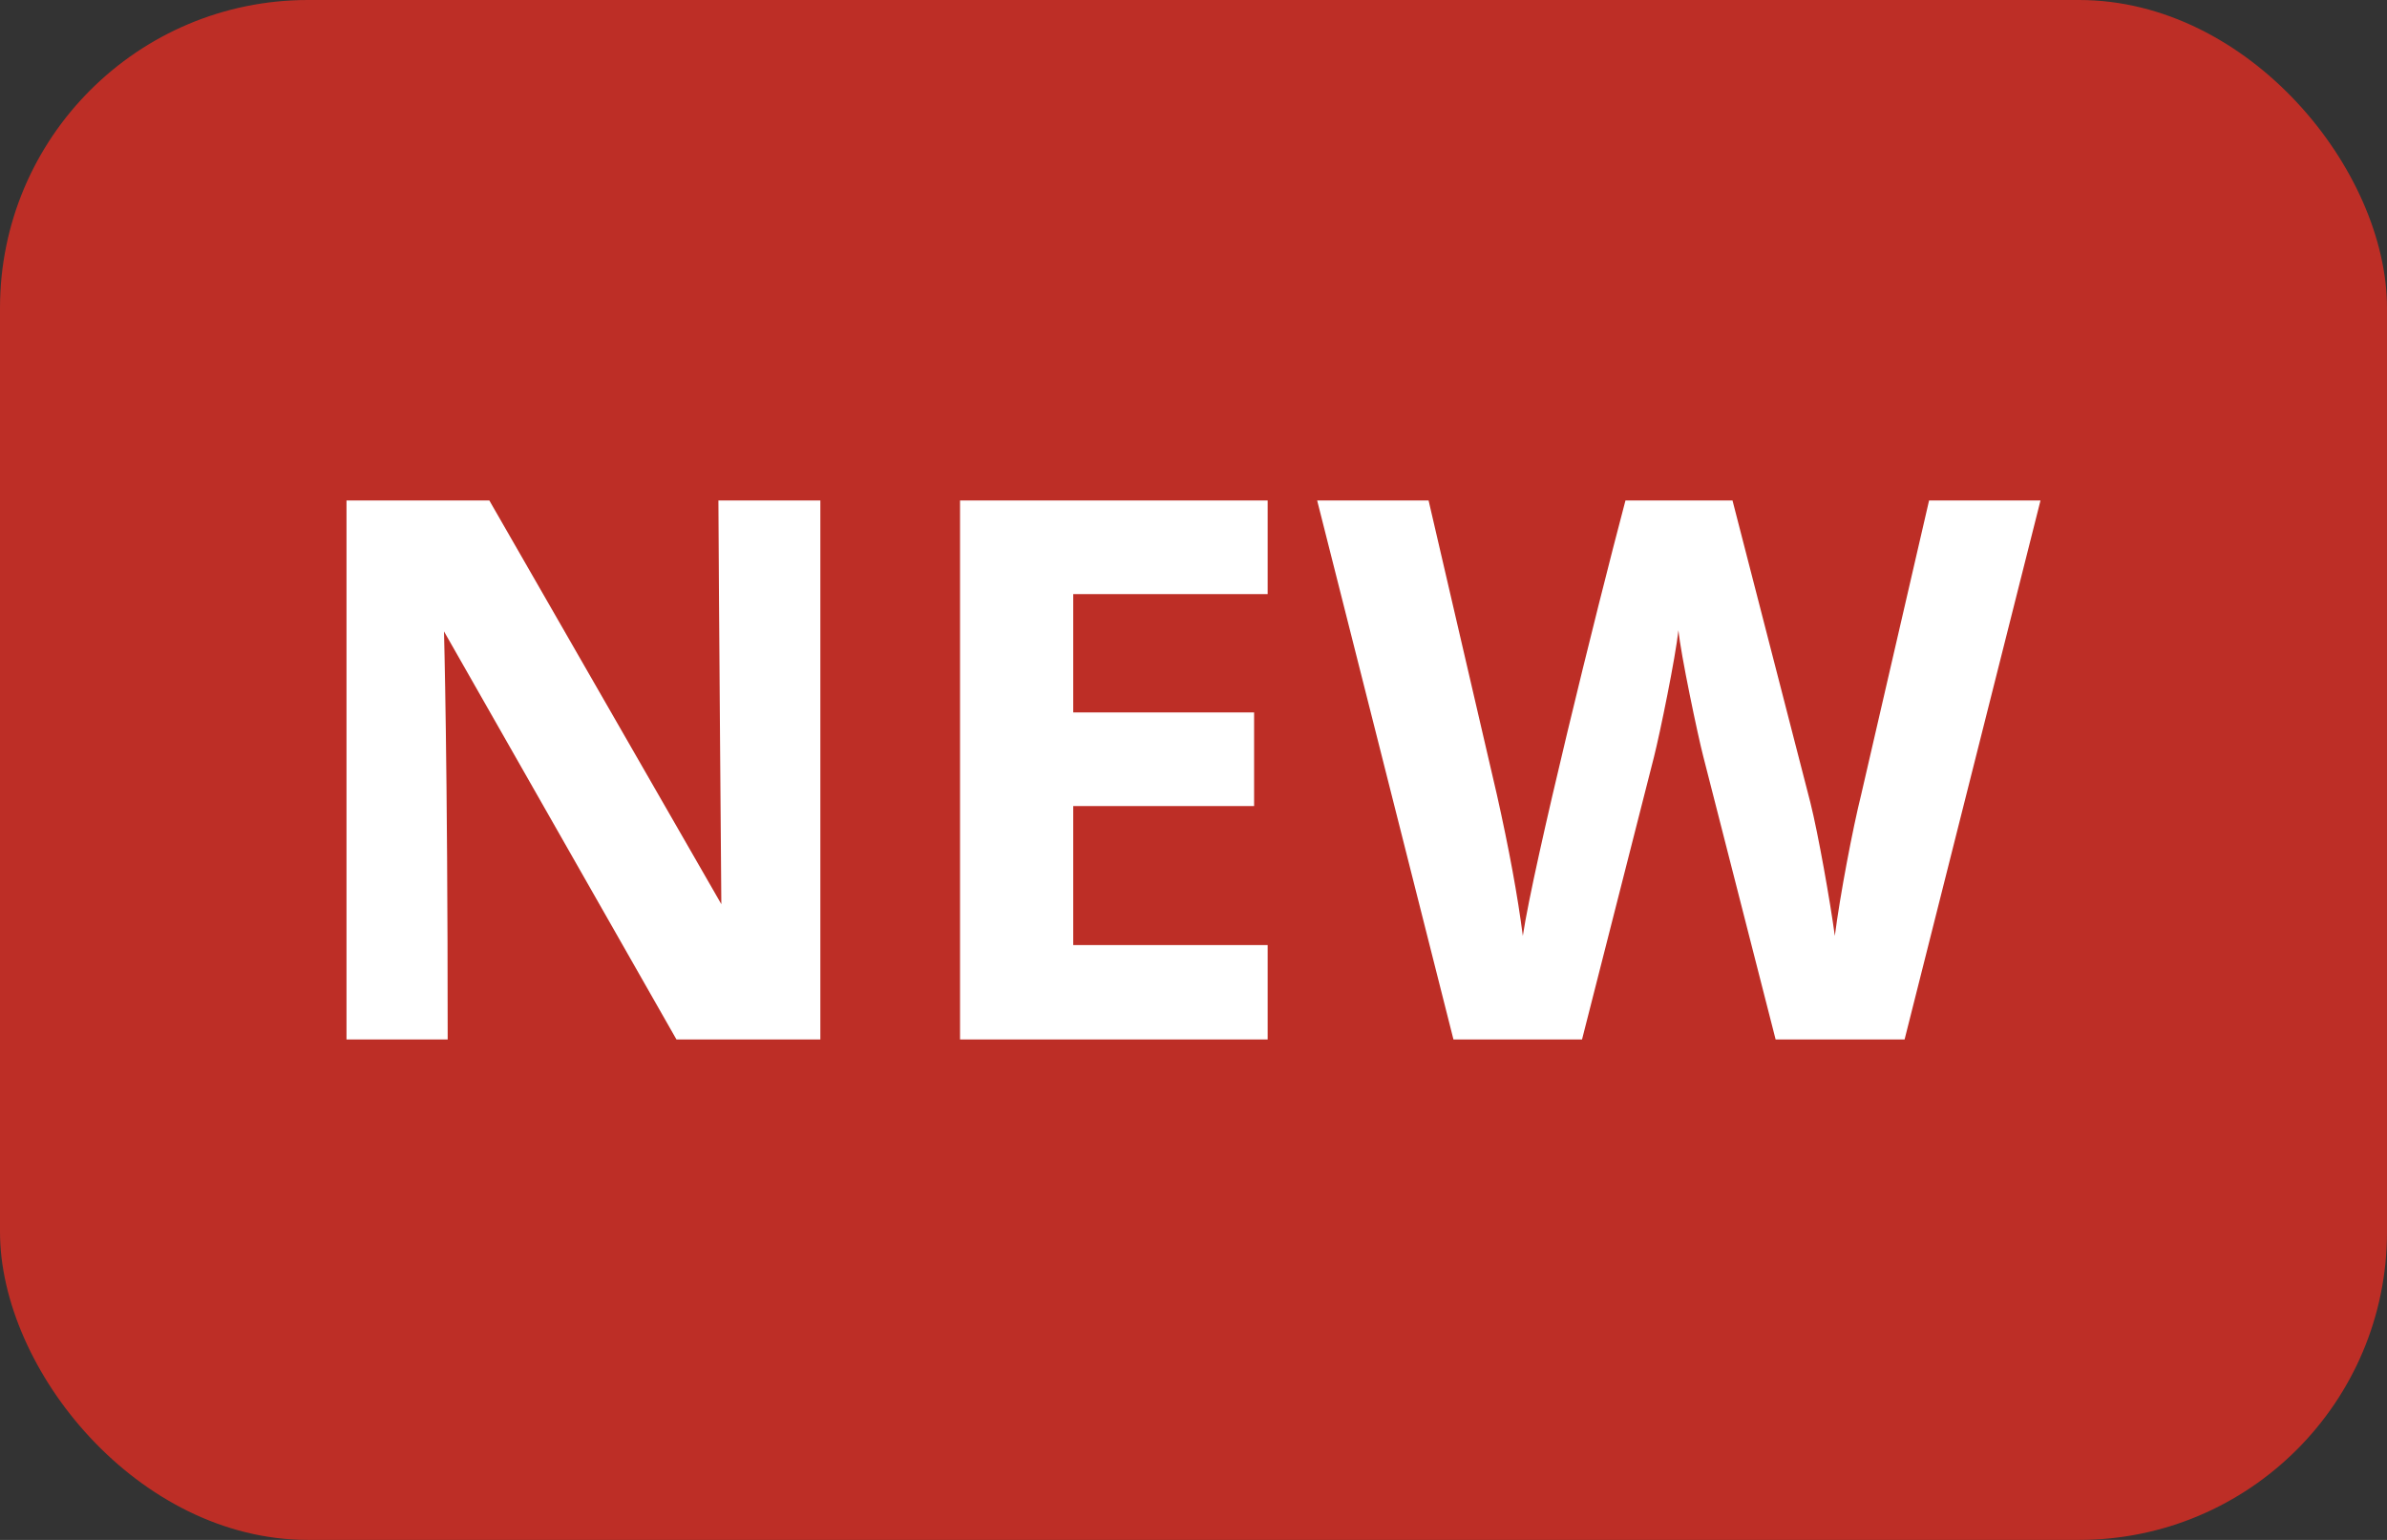
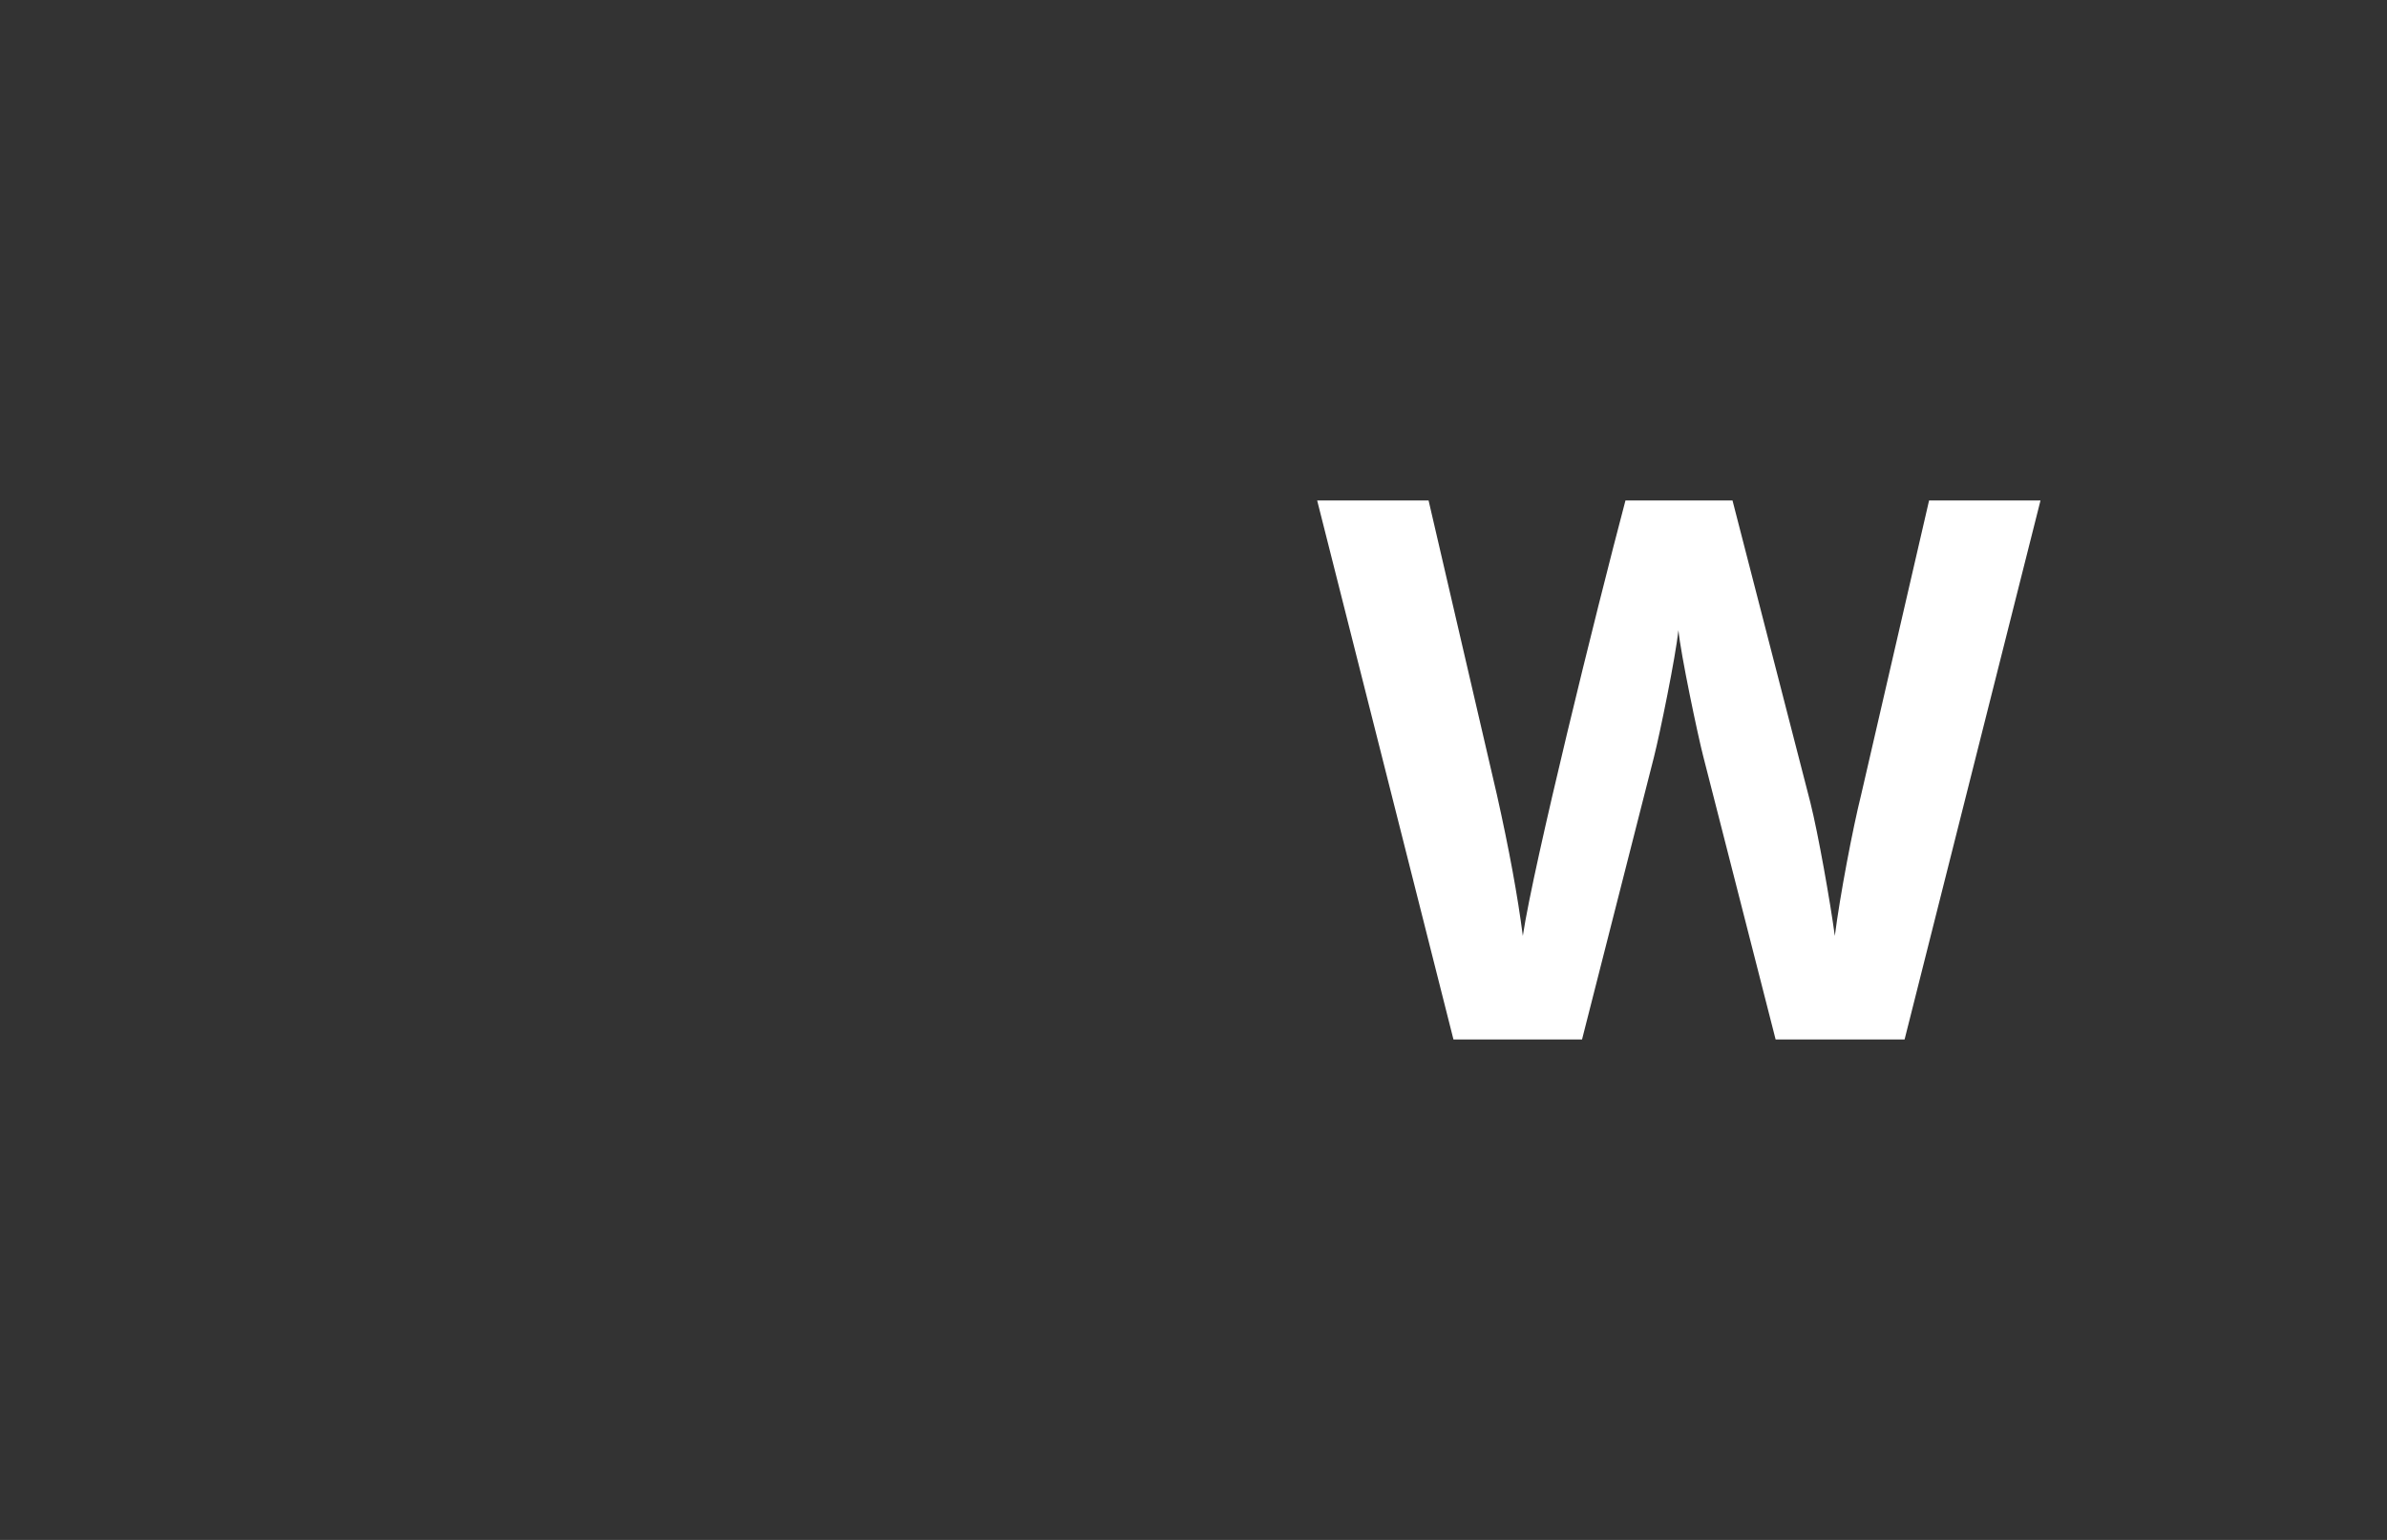
<svg xmlns="http://www.w3.org/2000/svg" width="31" height="20" viewBox="0 0 31 20">
  <rect x="0" y="0" width="31" height="20" fill="#333333" stroke="none" />
  <g id="Group_135405" data-name="Group 135405" transform="translate(-165 -4058)">
-     <rect id="Rectangle_32406" data-name="Rectangle 32406" width="31" height="20" rx="4" transform="translate(165 4058)" fill="#bd2e26" />
-     <path id="Path_166945" data-name="Path 166945" d="M1,8.5v7H2.314c0-3.635-.048-5.3-.048-5.3l3.019,5.3H7.154v-7H5.83c.005,1.182.038,5.243.038,5.243L2.855,8.5Z" transform="translate(168.5 4056)" fill="#fff" />
-     <path id="Path_166946" data-name="Path 166946" d="M12.963,9.716V8.5H8.968v7h3.995V14.274H10.438V12.469h2.349V11.253H10.438V9.716Z" transform="translate(168.5 4056)" fill="#fff" />
    <path id="Path_166947" data-name="Path 166947" d="M17.98,11.832c.08-.317.278-1.285.318-1.647.027.3.254,1.377.322,1.638l.94,3.677h1.675L23,8.5H21.553l-.882,3.821c-.109.437-.276,1.314-.342,1.834-.059-.436-.216-1.328-.318-1.733L19,8.5H17.61c-.381,1.438-1.193,4.729-1.333,5.655q-.1-.776-.337-1.834L15.053,8.5H13.606l1.77,7h1.67Z" transform="translate(168.5 4056)" fill="#fff" />
  </g>
</svg>